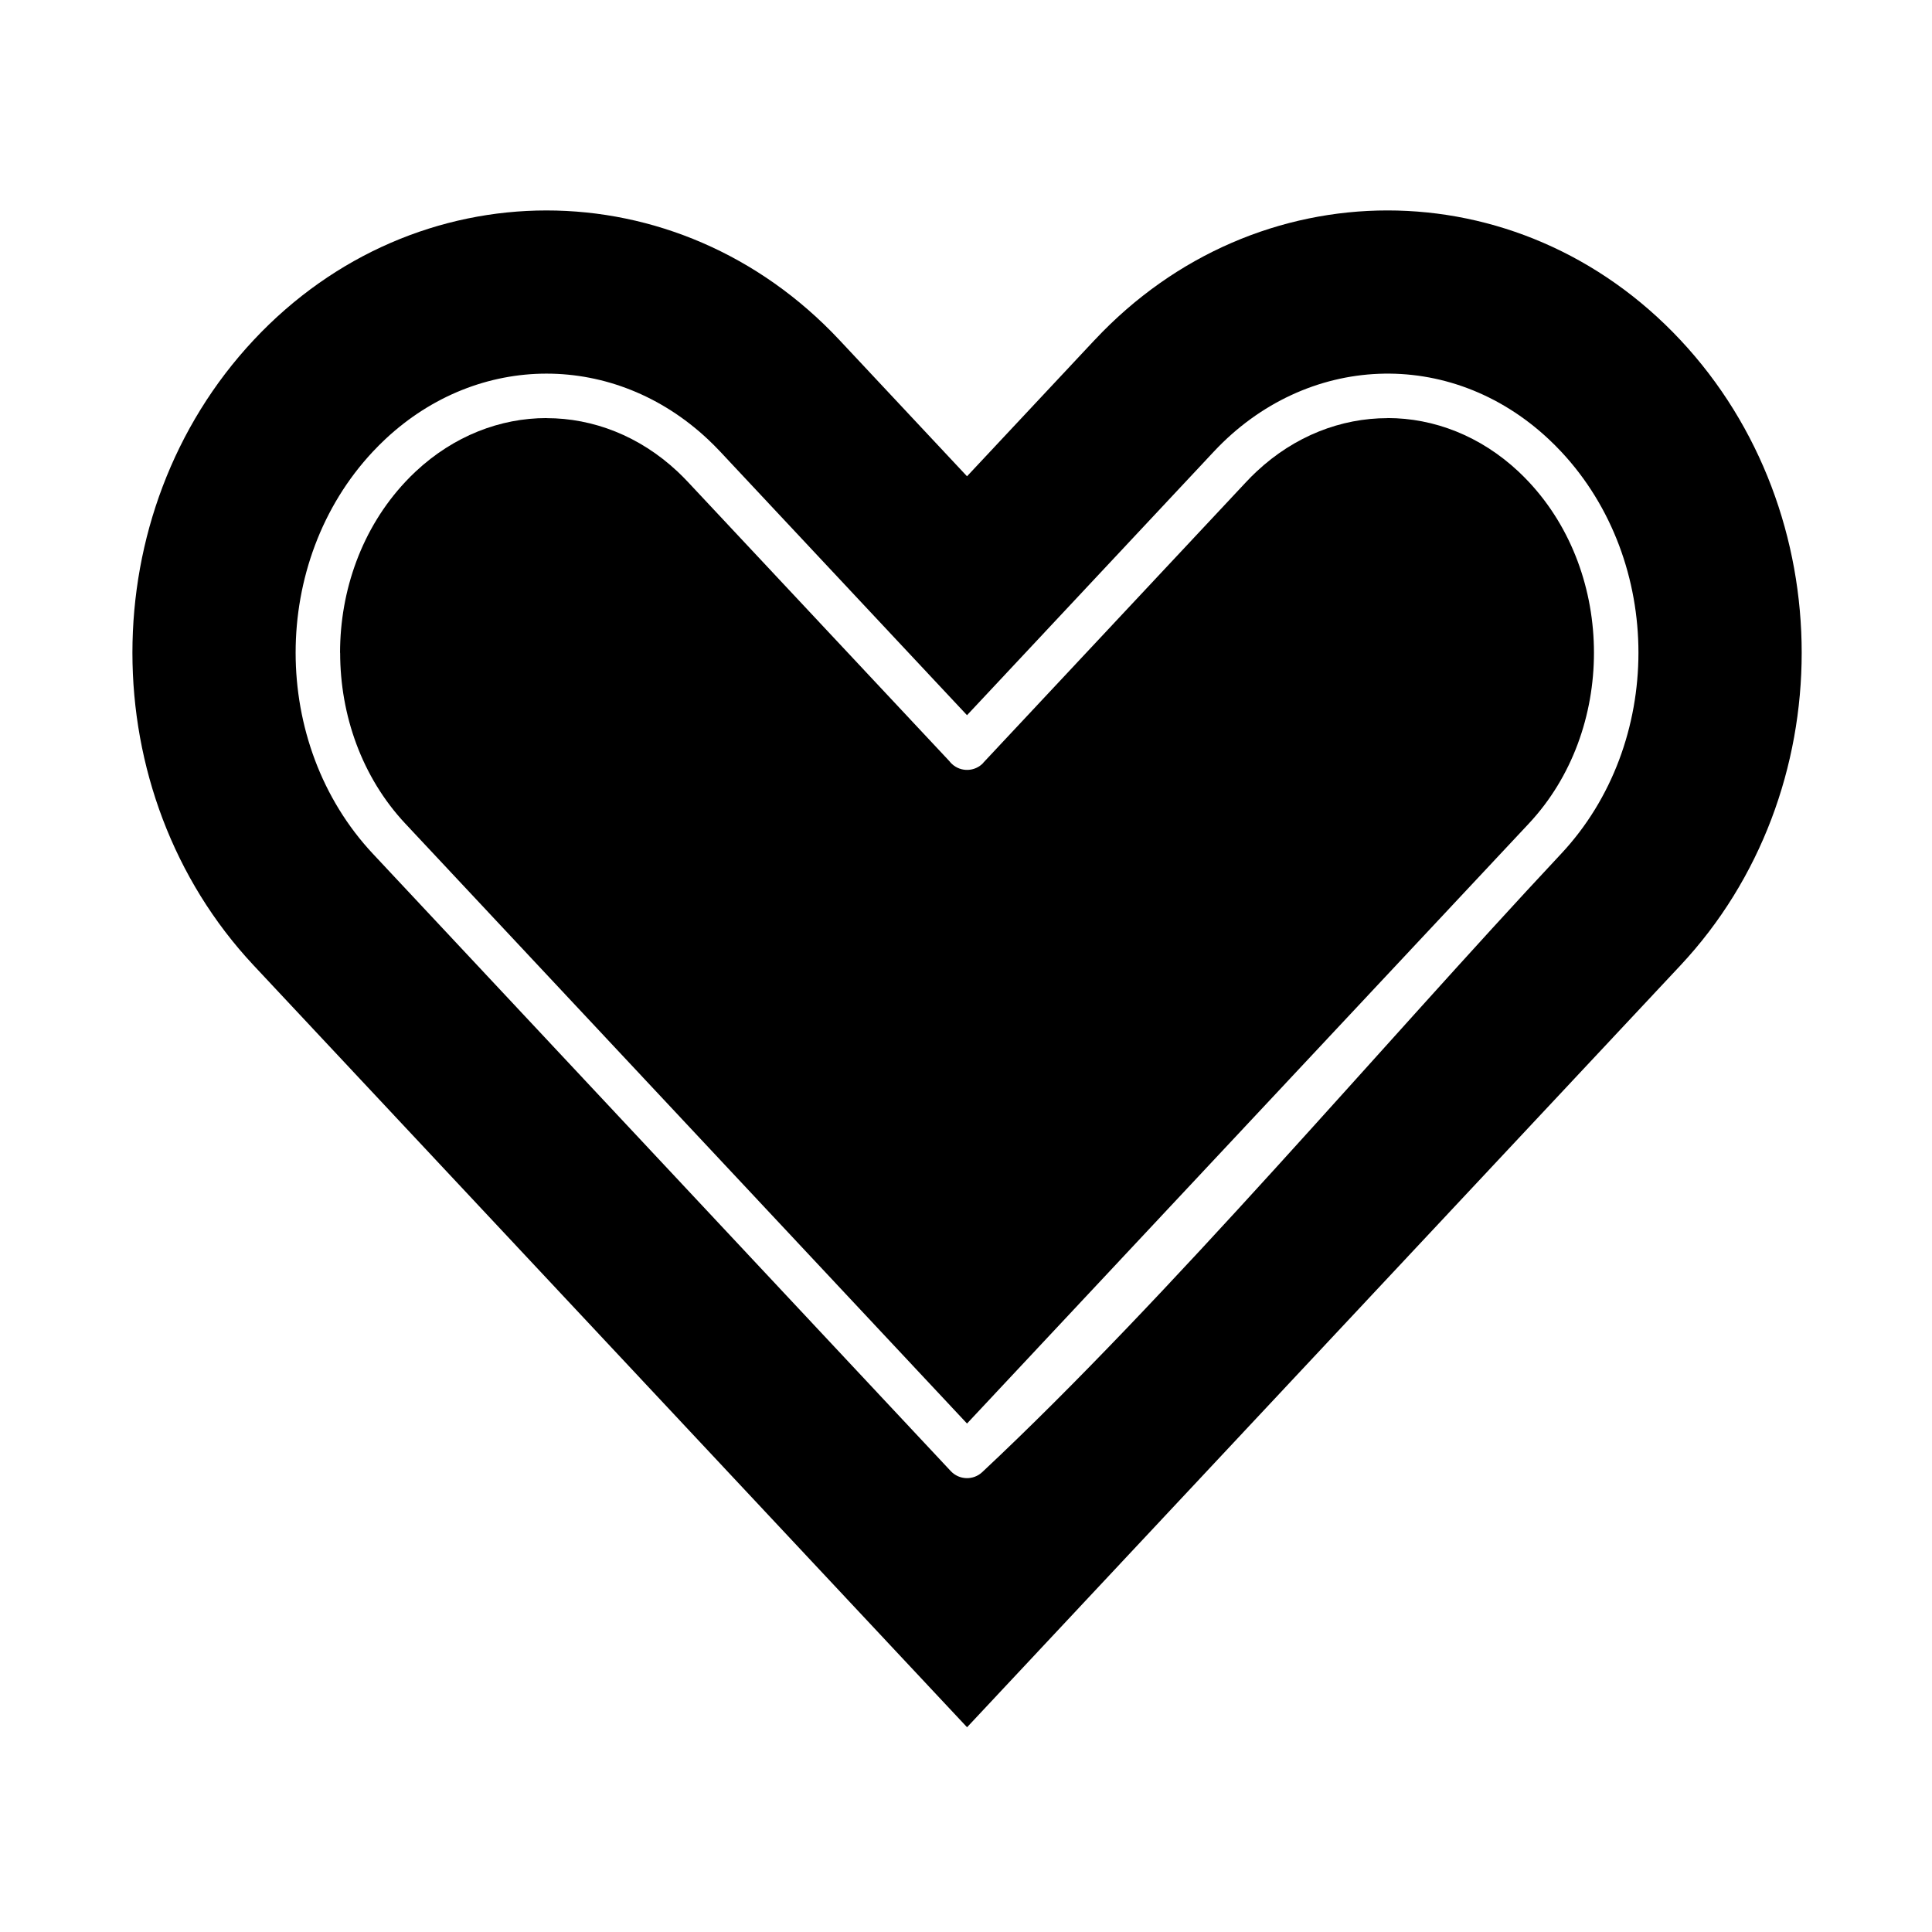
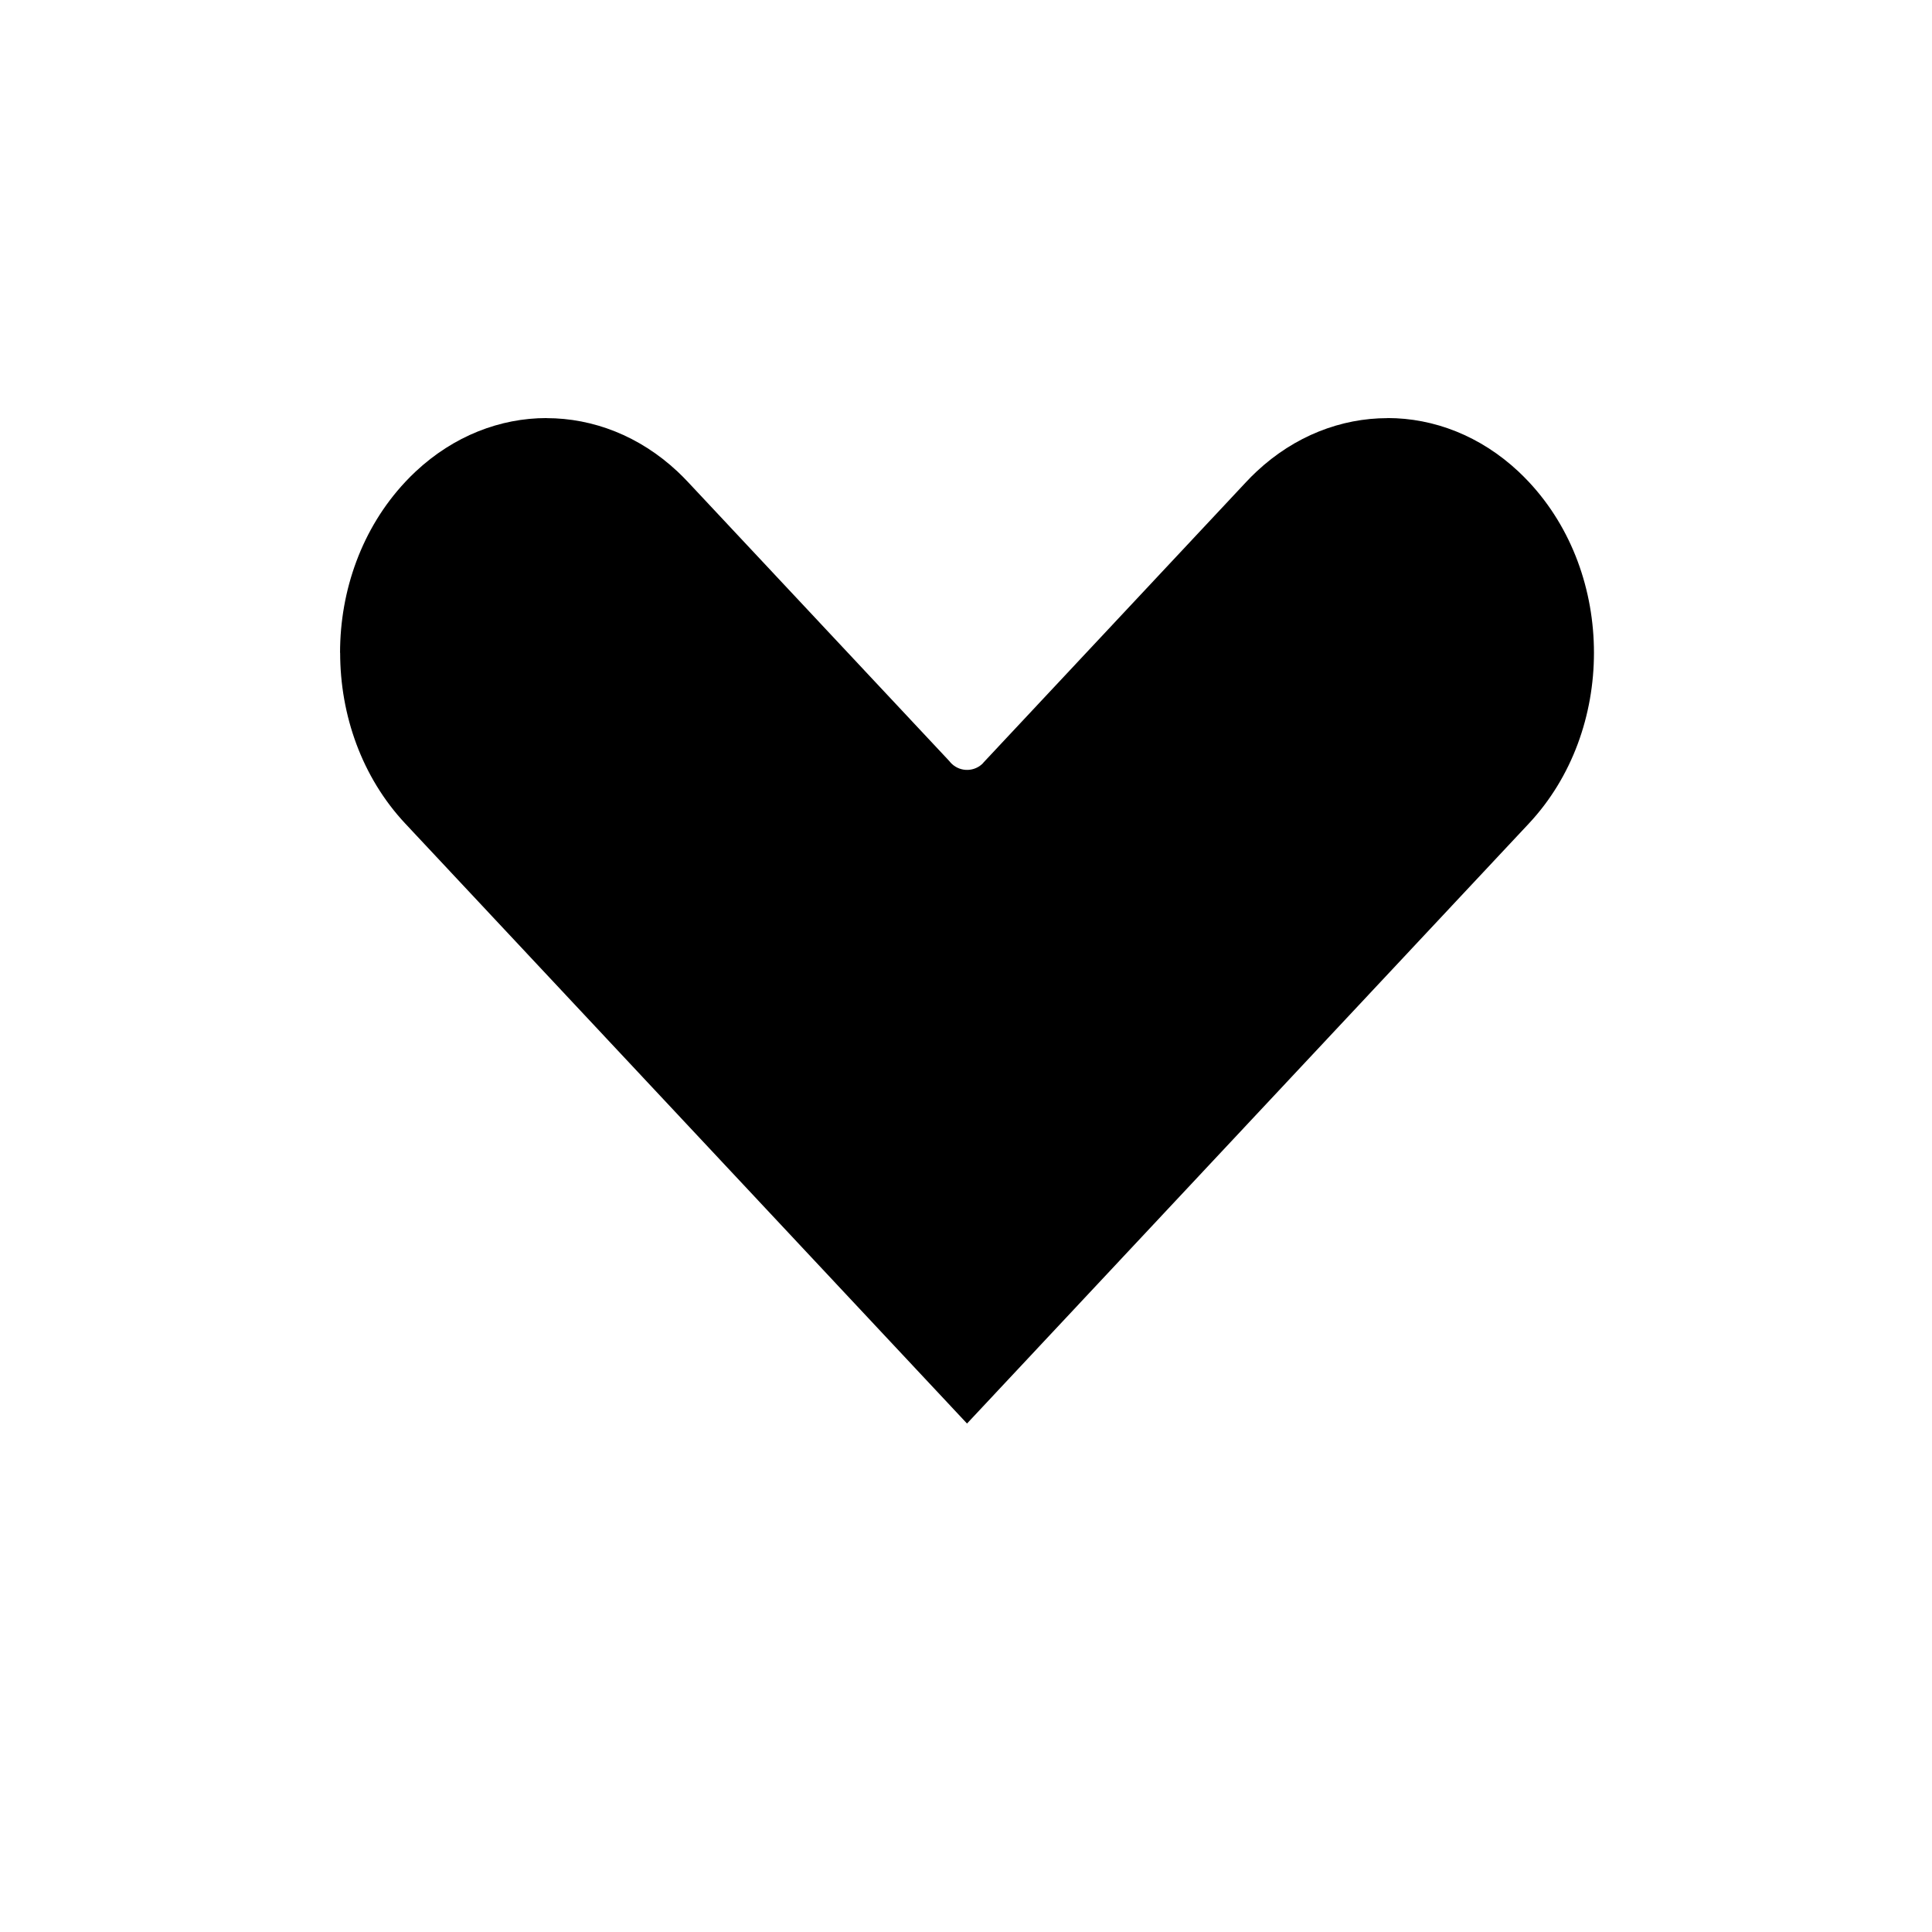
<svg xmlns="http://www.w3.org/2000/svg" fill="#000000" width="800px" height="800px" version="1.1" viewBox="144 144 512 512">
  <g fill-rule="evenodd">
    <path d="m400.27 521.25 148.88-158.99c11.508-12.293 17.266-28.762 17.266-45.277s-5.754-32.984-17.266-45.277c-0.895-0.953-1.809-1.867-2.738-2.742-10.094-9.449-22.414-14.176-34.703-14.176v0.023c-12.309 0-24.629 4.719-34.703 14.152-0.934 0.871-1.848 1.785-2.738 2.742l-69.699 74.438 0.02 0.023c-2.227 2.379-5.961 2.5-8.336 0.273-0.246-0.227-0.465-0.473-0.66-0.73l-69.305-74.004c-0.895-0.953-1.809-1.867-2.738-2.742-10.074-9.434-22.398-14.152-34.703-14.152v-0.02c-12.293 0-24.613 4.727-34.703 14.176-0.934 0.871-1.848 1.785-2.738 2.742-11.523 12.309-17.289 28.777-17.289 45.277h0.023c0 16.516 5.754 32.984 17.266 45.277z" />
-     <path d="m434.09 234.1-33.82 36.121-33.82-36.121c-42.863-45.773-112.36-45.773-155.21 0-42.863 45.773-42.863 119.99 0 165.76l189.04 201.88 189.04-201.88c42.863-45.773 42.863-119.99 0-165.76-42.867-45.777-112.36-45.777-155.22 0zm123.62 136.17c-47.961 51.223-103.52 117.17-153.41 163.86-2.379 2.227-6.109 2.106-8.336-0.273l-153.14-163.59c-27.305-29.16-27.305-77.43 0-106.59 1.074-1.145 2.172-2.242 3.293-3.293 24.73-23.16 60.719-23.152 85.445 0 1.121 1.051 2.219 2.148 3.293 3.293l65.414 69.859 65.414-69.859c24.367-26.031 62.523-27.84 88.738-3.293 1.121 1.051 2.219 2.148 3.293 3.293 13.66 14.59 20.492 33.965 20.492 53.293-0.004 19.332-6.832 38.711-20.492 53.297z" />
  </g>
</svg>